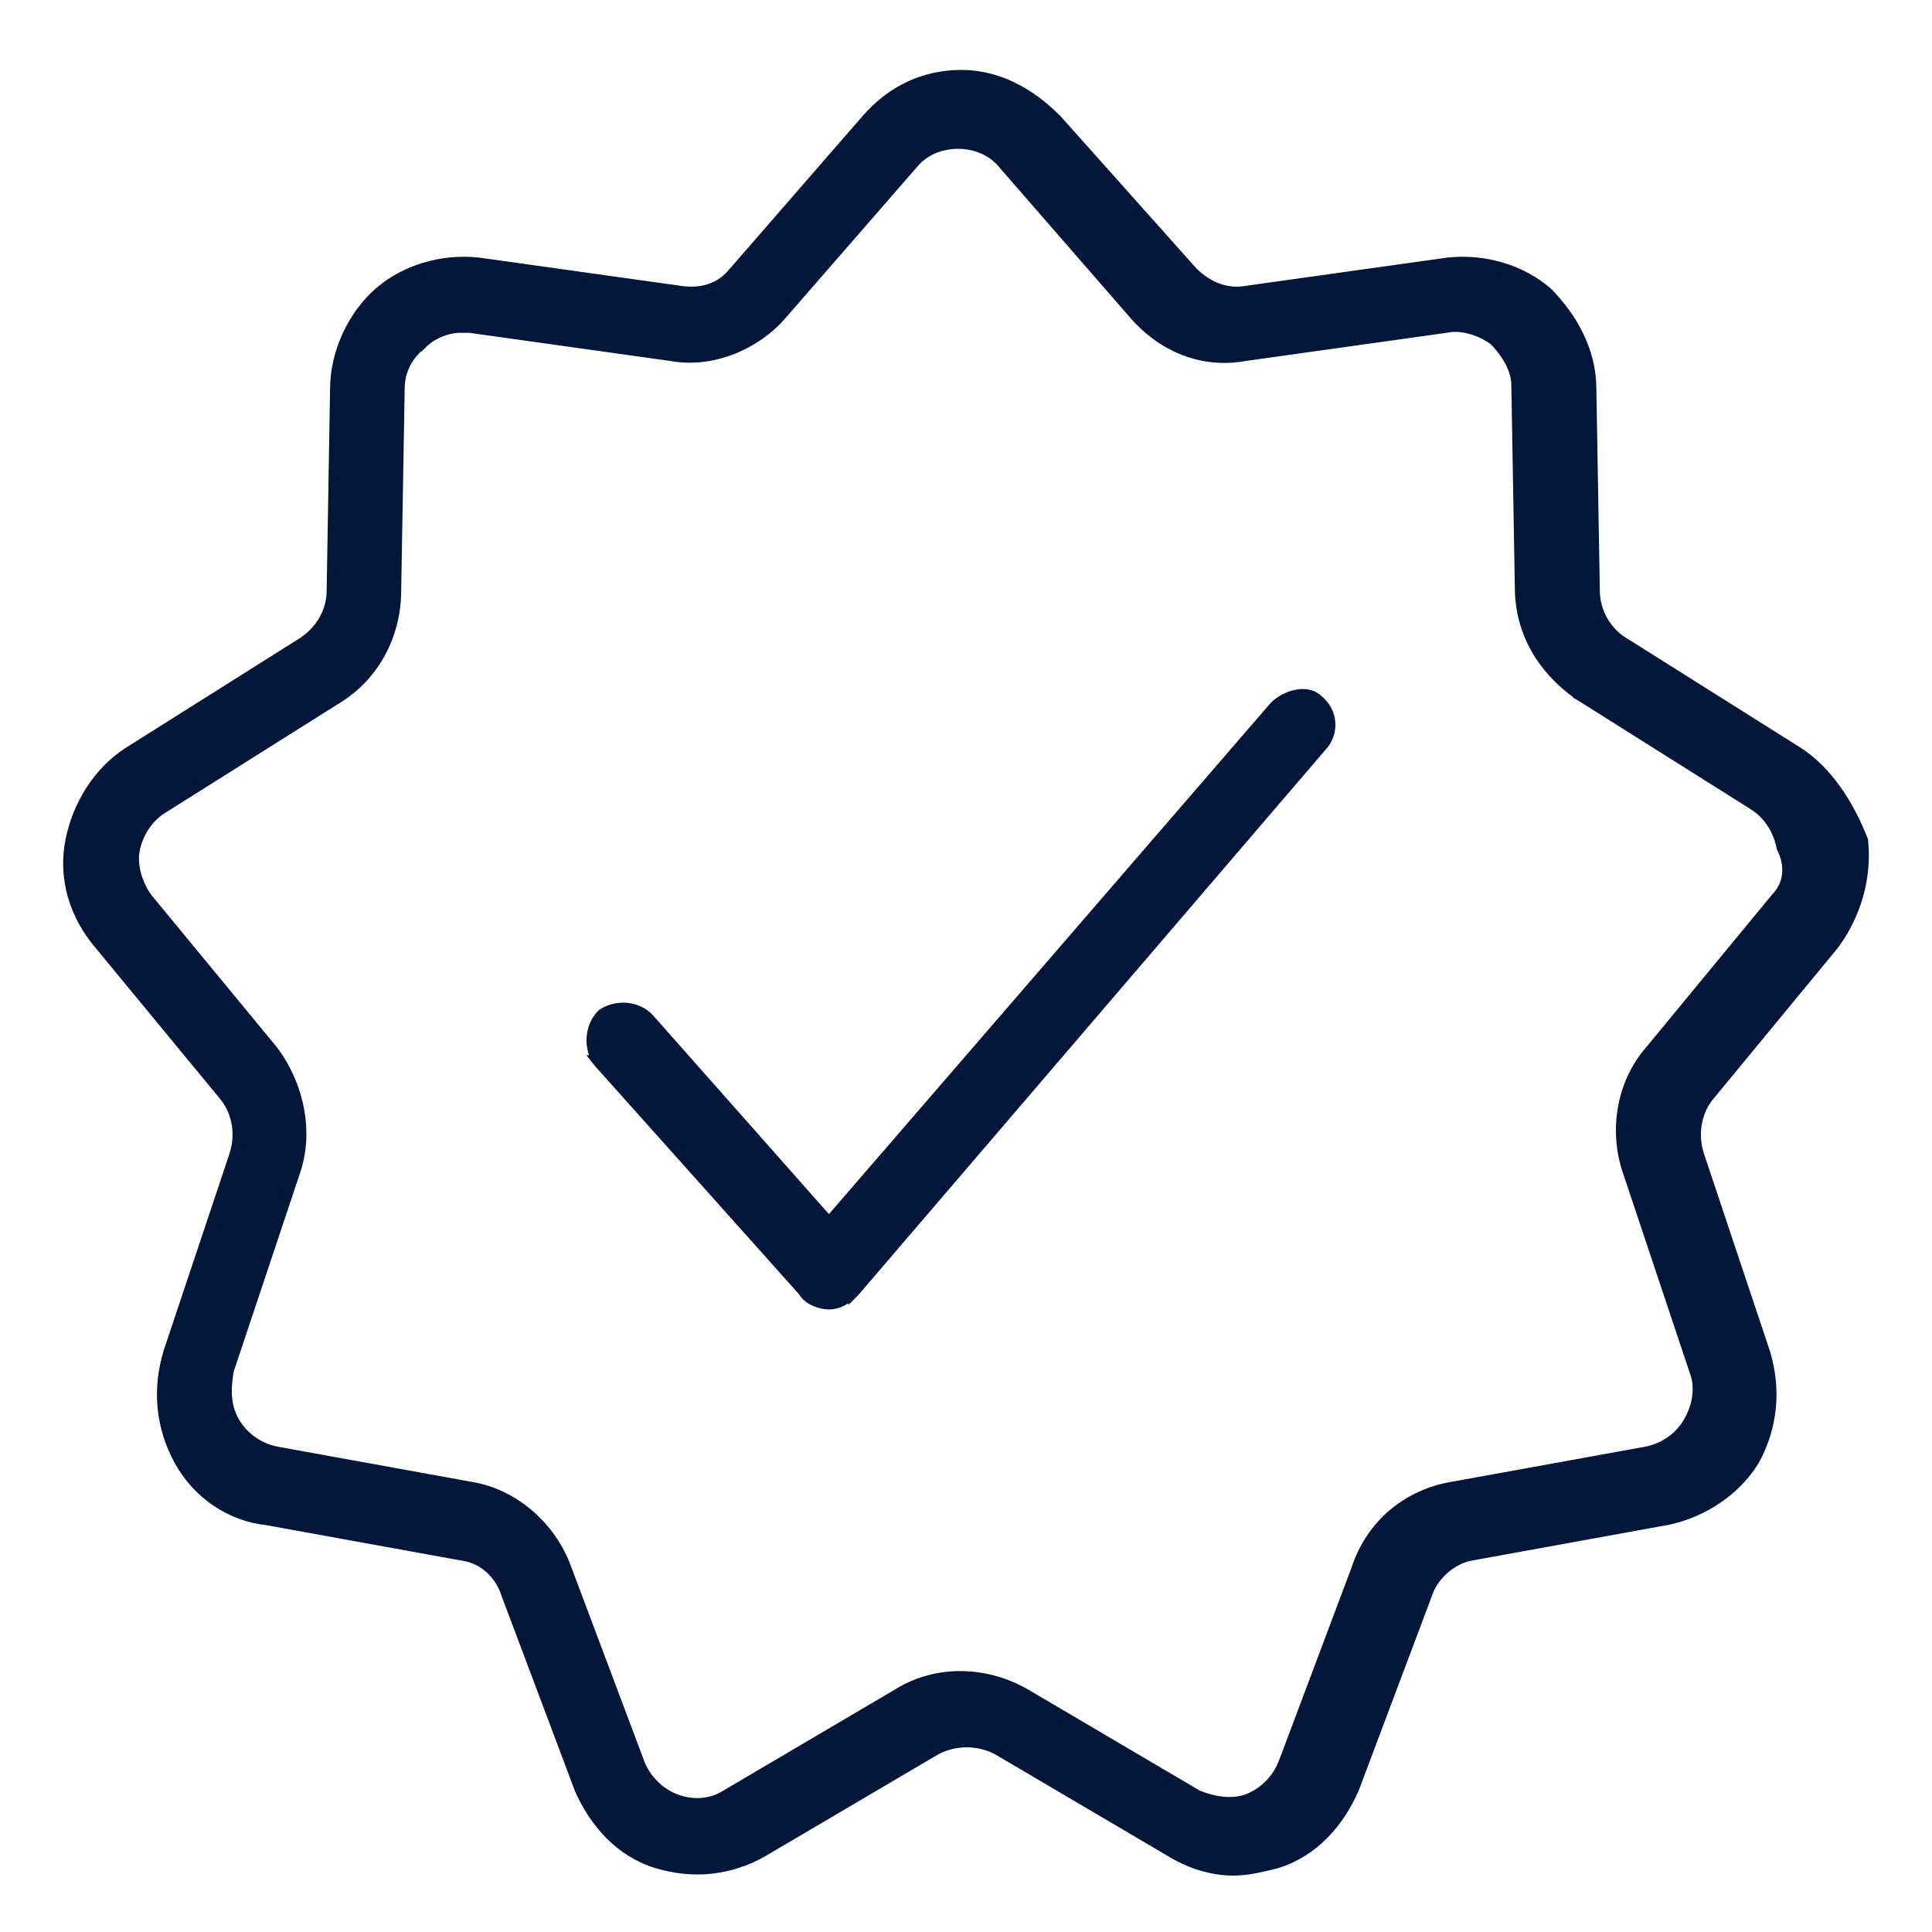
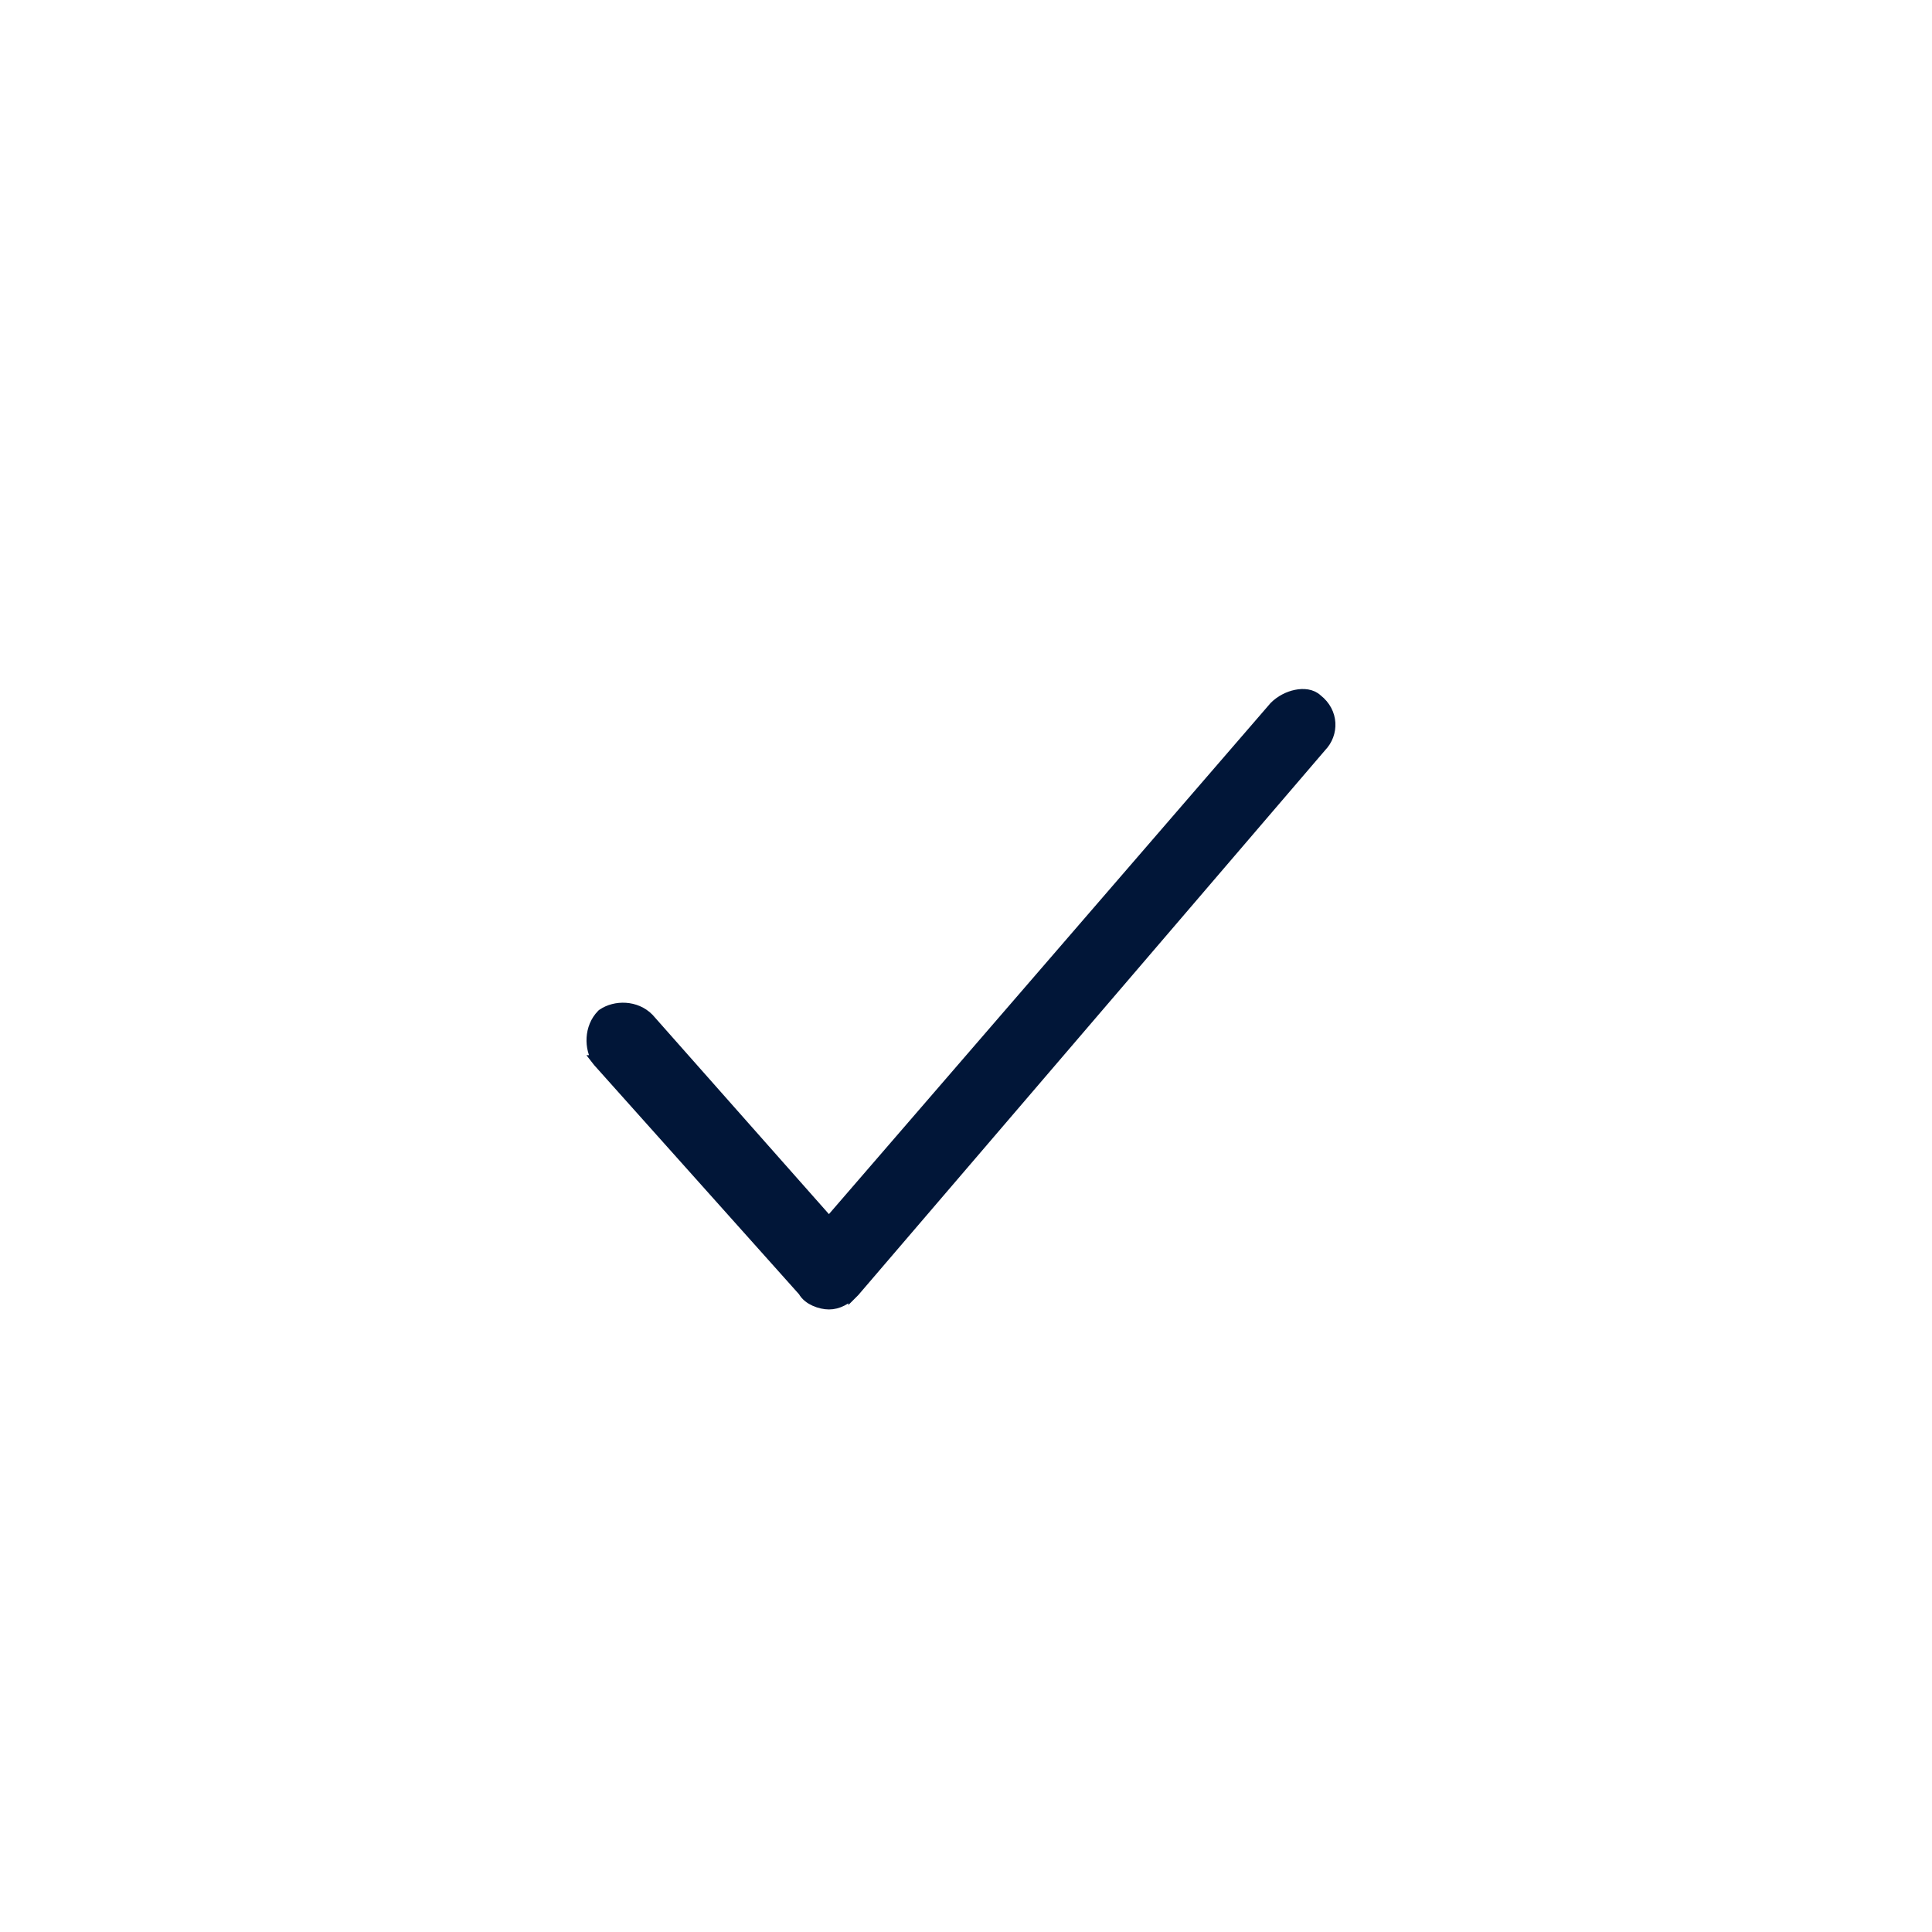
<svg xmlns="http://www.w3.org/2000/svg" width="26" height="26" viewBox="0 0 26 26" fill="none">
  <g id="Group">
-     <path id="Vector" d="M24.187 10.123L24.187 10.123L21.842 8.646L21.841 8.646C21.628 8.516 21.455 8.253 21.455 7.948L21.455 7.947L21.408 5.234C21.408 5.233 21.408 5.233 21.408 5.233C21.408 4.732 21.161 4.285 20.824 3.943L20.824 3.943L20.82 3.939C20.475 3.639 19.985 3.49 19.497 3.54L19.497 3.54L19.494 3.54L16.774 3.921L16.774 3.921L16.772 3.922C16.518 3.965 16.261 3.88 16.042 3.659L14.215 1.612L14.215 1.612L14.212 1.61C13.875 1.267 13.435 1.016 12.94 1.016C12.448 1.016 12.006 1.216 11.664 1.613C11.664 1.613 11.664 1.613 11.663 1.613L9.882 3.661L9.882 3.661L9.879 3.663C9.711 3.877 9.458 3.966 9.152 3.921L9.152 3.921L6.432 3.54L6.432 3.54L6.429 3.54C5.941 3.49 5.451 3.639 5.106 3.939C4.762 4.238 4.518 4.734 4.517 5.233L4.471 7.947H4.471V7.948C4.471 8.208 4.343 8.47 4.082 8.647L1.739 10.123L1.739 10.123C1.344 10.373 1.052 10.82 0.955 11.314C0.856 11.815 1.005 12.314 1.346 12.711L3.033 14.757C3.204 14.974 3.248 15.28 3.161 15.543C3.161 15.543 3.161 15.544 3.161 15.544L2.27 18.21L2.27 18.21L2.27 18.212C2.123 18.707 2.172 19.204 2.416 19.651C2.662 20.099 3.104 20.4 3.597 20.451L6.22 20.927L6.22 20.927L6.223 20.927C6.519 20.97 6.733 21.184 6.819 21.448L6.819 21.448L6.82 21.451L7.805 24.07L7.805 24.07L7.806 24.073C8 24.515 8.342 24.916 8.838 25.067C9.326 25.216 9.816 25.166 10.257 24.918L10.258 24.917L12.6 23.538C12.859 23.407 13.16 23.407 13.419 23.538L15.761 24.917C15.761 24.917 15.761 24.917 15.761 24.917C16.005 25.066 16.3 25.166 16.597 25.166C16.794 25.166 16.989 25.116 17.174 25.07L17.178 25.068L17.178 25.068L17.182 25.067C17.678 24.916 18.02 24.515 18.213 24.073L18.213 24.073L18.215 24.07L19.2 21.451L19.2 21.451L19.201 21.448C19.286 21.188 19.545 20.97 19.798 20.927L19.799 20.927L22.425 20.45L22.425 20.45L22.427 20.45C22.915 20.351 23.355 20.054 23.601 19.654L23.601 19.654L23.603 19.651C23.848 19.204 23.896 18.707 23.75 18.212L23.75 18.212L23.749 18.21L22.858 15.544C22.858 15.543 22.858 15.543 22.858 15.543C22.772 15.28 22.816 14.973 22.986 14.757C22.986 14.757 22.986 14.757 22.987 14.756L24.674 12.71L24.674 12.71L24.676 12.707C24.968 12.312 25.115 11.817 25.066 11.322L25.065 11.311L25.061 11.301C24.87 10.818 24.581 10.373 24.187 10.123ZM23.906 12.086L23.906 12.086L23.902 12.091L22.214 14.138C21.82 14.588 21.724 15.235 21.919 15.782C21.919 15.782 21.919 15.783 21.919 15.783L22.81 18.448L22.81 18.448L22.811 18.452C22.894 18.663 22.855 18.924 22.723 19.148C22.594 19.365 22.379 19.497 22.163 19.541C22.163 19.541 22.163 19.541 22.163 19.541L19.539 20.017C19.539 20.017 19.539 20.017 19.538 20.017C18.95 20.117 18.458 20.516 18.262 21.113L17.278 23.73C17.278 23.73 17.278 23.73 17.277 23.731C17.191 23.95 17.018 24.125 16.803 24.212C16.597 24.296 16.34 24.257 16.115 24.166L13.775 22.788L13.775 22.788L13.773 22.787C13.236 22.49 12.598 22.488 12.104 22.788C12.104 22.788 12.103 22.789 12.103 22.789L9.76 24.169L9.759 24.17C9.548 24.298 9.292 24.3 9.076 24.212C8.861 24.125 8.688 23.95 8.601 23.731C8.601 23.73 8.601 23.73 8.601 23.73L7.617 21.113C7.617 21.113 7.617 21.113 7.617 21.113C7.421 20.566 6.932 20.117 6.341 20.017C6.34 20.017 6.34 20.017 6.34 20.017L3.716 19.541C3.716 19.541 3.716 19.541 3.716 19.541C3.5 19.497 3.285 19.365 3.156 19.148C3.03 18.934 3.026 18.719 3.071 18.442L3.96 15.783C3.96 15.783 3.96 15.782 3.96 15.782C4.157 15.231 4.008 14.586 3.667 14.14L3.667 14.14L3.666 14.138L1.979 12.092C1.847 11.914 1.764 11.65 1.806 11.439C1.849 11.218 1.979 10.999 2.193 10.869L2.193 10.869L2.194 10.869L4.538 9.393C4.538 9.393 4.538 9.393 4.538 9.393C5.03 9.092 5.324 8.544 5.324 7.949L5.371 5.235H5.371V5.234C5.371 5.017 5.455 4.801 5.671 4.625L5.672 4.626L5.678 4.62C5.804 4.491 6.019 4.404 6.187 4.404H6.187H6.187H6.188H6.188H6.188H6.188H6.189H6.189H6.189H6.19H6.19H6.19H6.19H6.191H6.191H6.191H6.191H6.192H6.192H6.192H6.193H6.193H6.193H6.193H6.194H6.194H6.194H6.194H6.195H6.195H6.195H6.196H6.196H6.196H6.196H6.197H6.197H6.197H6.198H6.198H6.198H6.198H6.199H6.199H6.199H6.199H6.2H6.2H6.2H6.201H6.201H6.201H6.201H6.202H6.202H6.202H6.202H6.203H6.203H6.203H6.204H6.204H6.204H6.204H6.205H6.205H6.205H6.205H6.206H6.206H6.206H6.207H6.207H6.207H6.207H6.208H6.208H6.208H6.209H6.209H6.209H6.209H6.21H6.21H6.21H6.21H6.211H6.211H6.211H6.212H6.212H6.212H6.212H6.213H6.213H6.213H6.213H6.214H6.214H6.214H6.215H6.215H6.215H6.215H6.216H6.216H6.216H6.216H6.217H6.217H6.217H6.218H6.218H6.218H6.218H6.219H6.219H6.219H6.22H6.22H6.22H6.22H6.221H6.221H6.221H6.221H6.222H6.222H6.222H6.223H6.223H6.223H6.223H6.224H6.224H6.224H6.224H6.225H6.225H6.225H6.226H6.226H6.226H6.226H6.227H6.227H6.227H6.227H6.228H6.228H6.228H6.229H6.229H6.229H6.229H6.23H6.23H6.23H6.231H6.231H6.231H6.231H6.232H6.232H6.232H6.232H6.233H6.233H6.233H6.234H6.234H6.234H6.234H6.235H6.235H6.235H6.235H6.236H6.236H6.236H6.237H6.237H6.237H6.237H6.238H6.238H6.238H6.238H6.239H6.239H6.239H6.24H6.24H6.24H6.24H6.241H6.241H6.241H6.241H6.242H6.242H6.242H6.243H6.243H6.243H6.243H6.244H6.244H6.244H6.245H6.245H6.245H6.245H6.246H6.246H6.246H6.246H6.247H6.247H6.247H6.248H6.248H6.248H6.248H6.249H6.249H6.249H6.249H6.25H6.25H6.25H6.251H6.251H6.251H6.251H6.252H6.252H6.252H6.252H6.253H6.253H6.253H6.254H6.254H6.254H6.254H6.255H6.255H6.255H6.255H6.256H6.256H6.256H6.257H6.257H6.257H6.257H6.258H6.258H6.258H6.259H6.259H6.259H6.259H6.26H6.26H6.26H6.26H6.261H6.261H6.261H6.262H6.262H6.262H6.262H6.263H6.263H6.263H6.263H6.264H6.264H6.264H6.265H6.265H6.265H6.265H6.266H6.266H6.266H6.266H6.267H6.267H6.267H6.268H6.268H6.268H6.268H6.269H6.269H6.269H6.27H6.27H6.27H6.27H6.271H6.271H6.271H6.271H6.272H6.272H6.272H6.273H6.273H6.273H6.273H6.274H6.274H6.274H6.274H6.275H6.275H6.275H6.276H6.276H6.276H6.276H6.277H6.277H6.277H6.277H6.278H6.278H6.278H6.279H6.279H6.279H6.279H6.28H6.28H6.28H6.281H6.281H6.281H6.281H6.282H6.282H6.282H6.282H6.283H6.283H6.283H6.284H6.284H6.284H6.284H6.285H6.285H6.285H6.285H6.286H6.286H6.286H6.287H6.287H6.287H6.287H6.288H6.288H6.288H6.288H6.289H6.289H6.289H6.29H6.29H6.29H6.29H6.291H6.291H6.291H6.292H6.292H6.292H6.292H6.293H6.293H6.293H6.293H6.294H6.294H6.294H6.295H6.295H6.295H6.295H6.296H6.296H6.296H6.296H6.297H6.297H6.297H6.298H6.298H6.298H6.298H6.299H6.299H6.299H6.299H6.3H6.3H6.3H6.301H6.301H6.301H6.301H6.302H6.302H6.302H6.302H6.303H6.303H6.303H6.304H6.304H6.304H6.304H6.305H6.305H6.305H6.306H6.306H6.306H6.306H6.307H6.307H6.307H6.307H6.308H6.308H6.308H6.309H6.309H6.309H6.309H6.31H6.31H6.31H6.31H6.311H6.311H6.311H6.312H6.312H6.312H6.312H6.313H6.313H6.313H6.313H6.314H6.314H6.314H6.315H6.315H6.315H6.315H6.316H6.316H6.316H6.316H6.317H6.317H6.317H6.318H6.318H6.318H6.318H6.319H6.319H6.319H6.32H6.32H6.32H6.32H6.321H6.321H6.321H6.321H6.322H6.322H6.322H6.322L9.035 4.784C9.58 4.884 10.168 4.633 10.511 4.235C10.511 4.235 10.511 4.235 10.511 4.235L12.293 2.188L12.293 2.187C12.591 1.841 13.194 1.841 13.492 2.187L13.492 2.188L15.274 4.235L15.275 4.235C15.665 4.682 16.206 4.884 16.75 4.784L19.468 4.403L19.468 4.403L19.473 4.402C19.678 4.361 19.936 4.444 20.111 4.576C20.291 4.759 20.414 4.978 20.414 5.186L20.414 5.187L20.461 7.9C20.461 7.901 20.461 7.901 20.461 7.901C20.461 8.5 20.757 8.997 21.243 9.342L21.243 9.343L21.247 9.345L23.591 10.821L23.592 10.822C23.806 10.952 23.936 11.171 23.98 11.391L23.982 11.401L23.986 11.41C24.114 11.67 24.069 11.92 23.906 12.086Z" fill="#011638" stroke="#011638" stroke-width="0.15" />
-     <path id="Vector_2" d="M17.152 9.514L17.152 9.514L17.149 9.518L11.156 16.453L8.727 13.708L8.727 13.708L8.724 13.705C8.555 13.533 8.28 13.535 8.113 13.648L8.107 13.652L8.102 13.657C7.933 13.829 7.935 14.106 8.046 14.275L8.045 14.275L8.052 14.284L10.813 17.372C10.848 17.436 10.909 17.478 10.967 17.504C11.029 17.532 11.098 17.547 11.156 17.547C11.277 17.547 11.389 17.485 11.491 17.381L11.491 17.382L11.495 17.378L17.777 10.046C17.945 9.873 17.944 9.586 17.724 9.415C17.651 9.345 17.539 9.337 17.443 9.357C17.341 9.377 17.233 9.432 17.152 9.514Z" fill="#011638" stroke="#011638" stroke-width="0.15" />
+     <path id="Vector_2" d="M17.152 9.514L17.152 9.514L17.149 9.518L11.156 16.453L8.727 13.708L8.727 13.708C8.555 13.533 8.28 13.535 8.113 13.648L8.107 13.652L8.102 13.657C7.933 13.829 7.935 14.106 8.046 14.275L8.045 14.275L8.052 14.284L10.813 17.372C10.848 17.436 10.909 17.478 10.967 17.504C11.029 17.532 11.098 17.547 11.156 17.547C11.277 17.547 11.389 17.485 11.491 17.381L11.491 17.382L11.495 17.378L17.777 10.046C17.945 9.873 17.944 9.586 17.724 9.415C17.651 9.345 17.539 9.337 17.443 9.357C17.341 9.377 17.233 9.432 17.152 9.514Z" fill="#011638" stroke="#011638" stroke-width="0.15" />
  </g>
</svg>